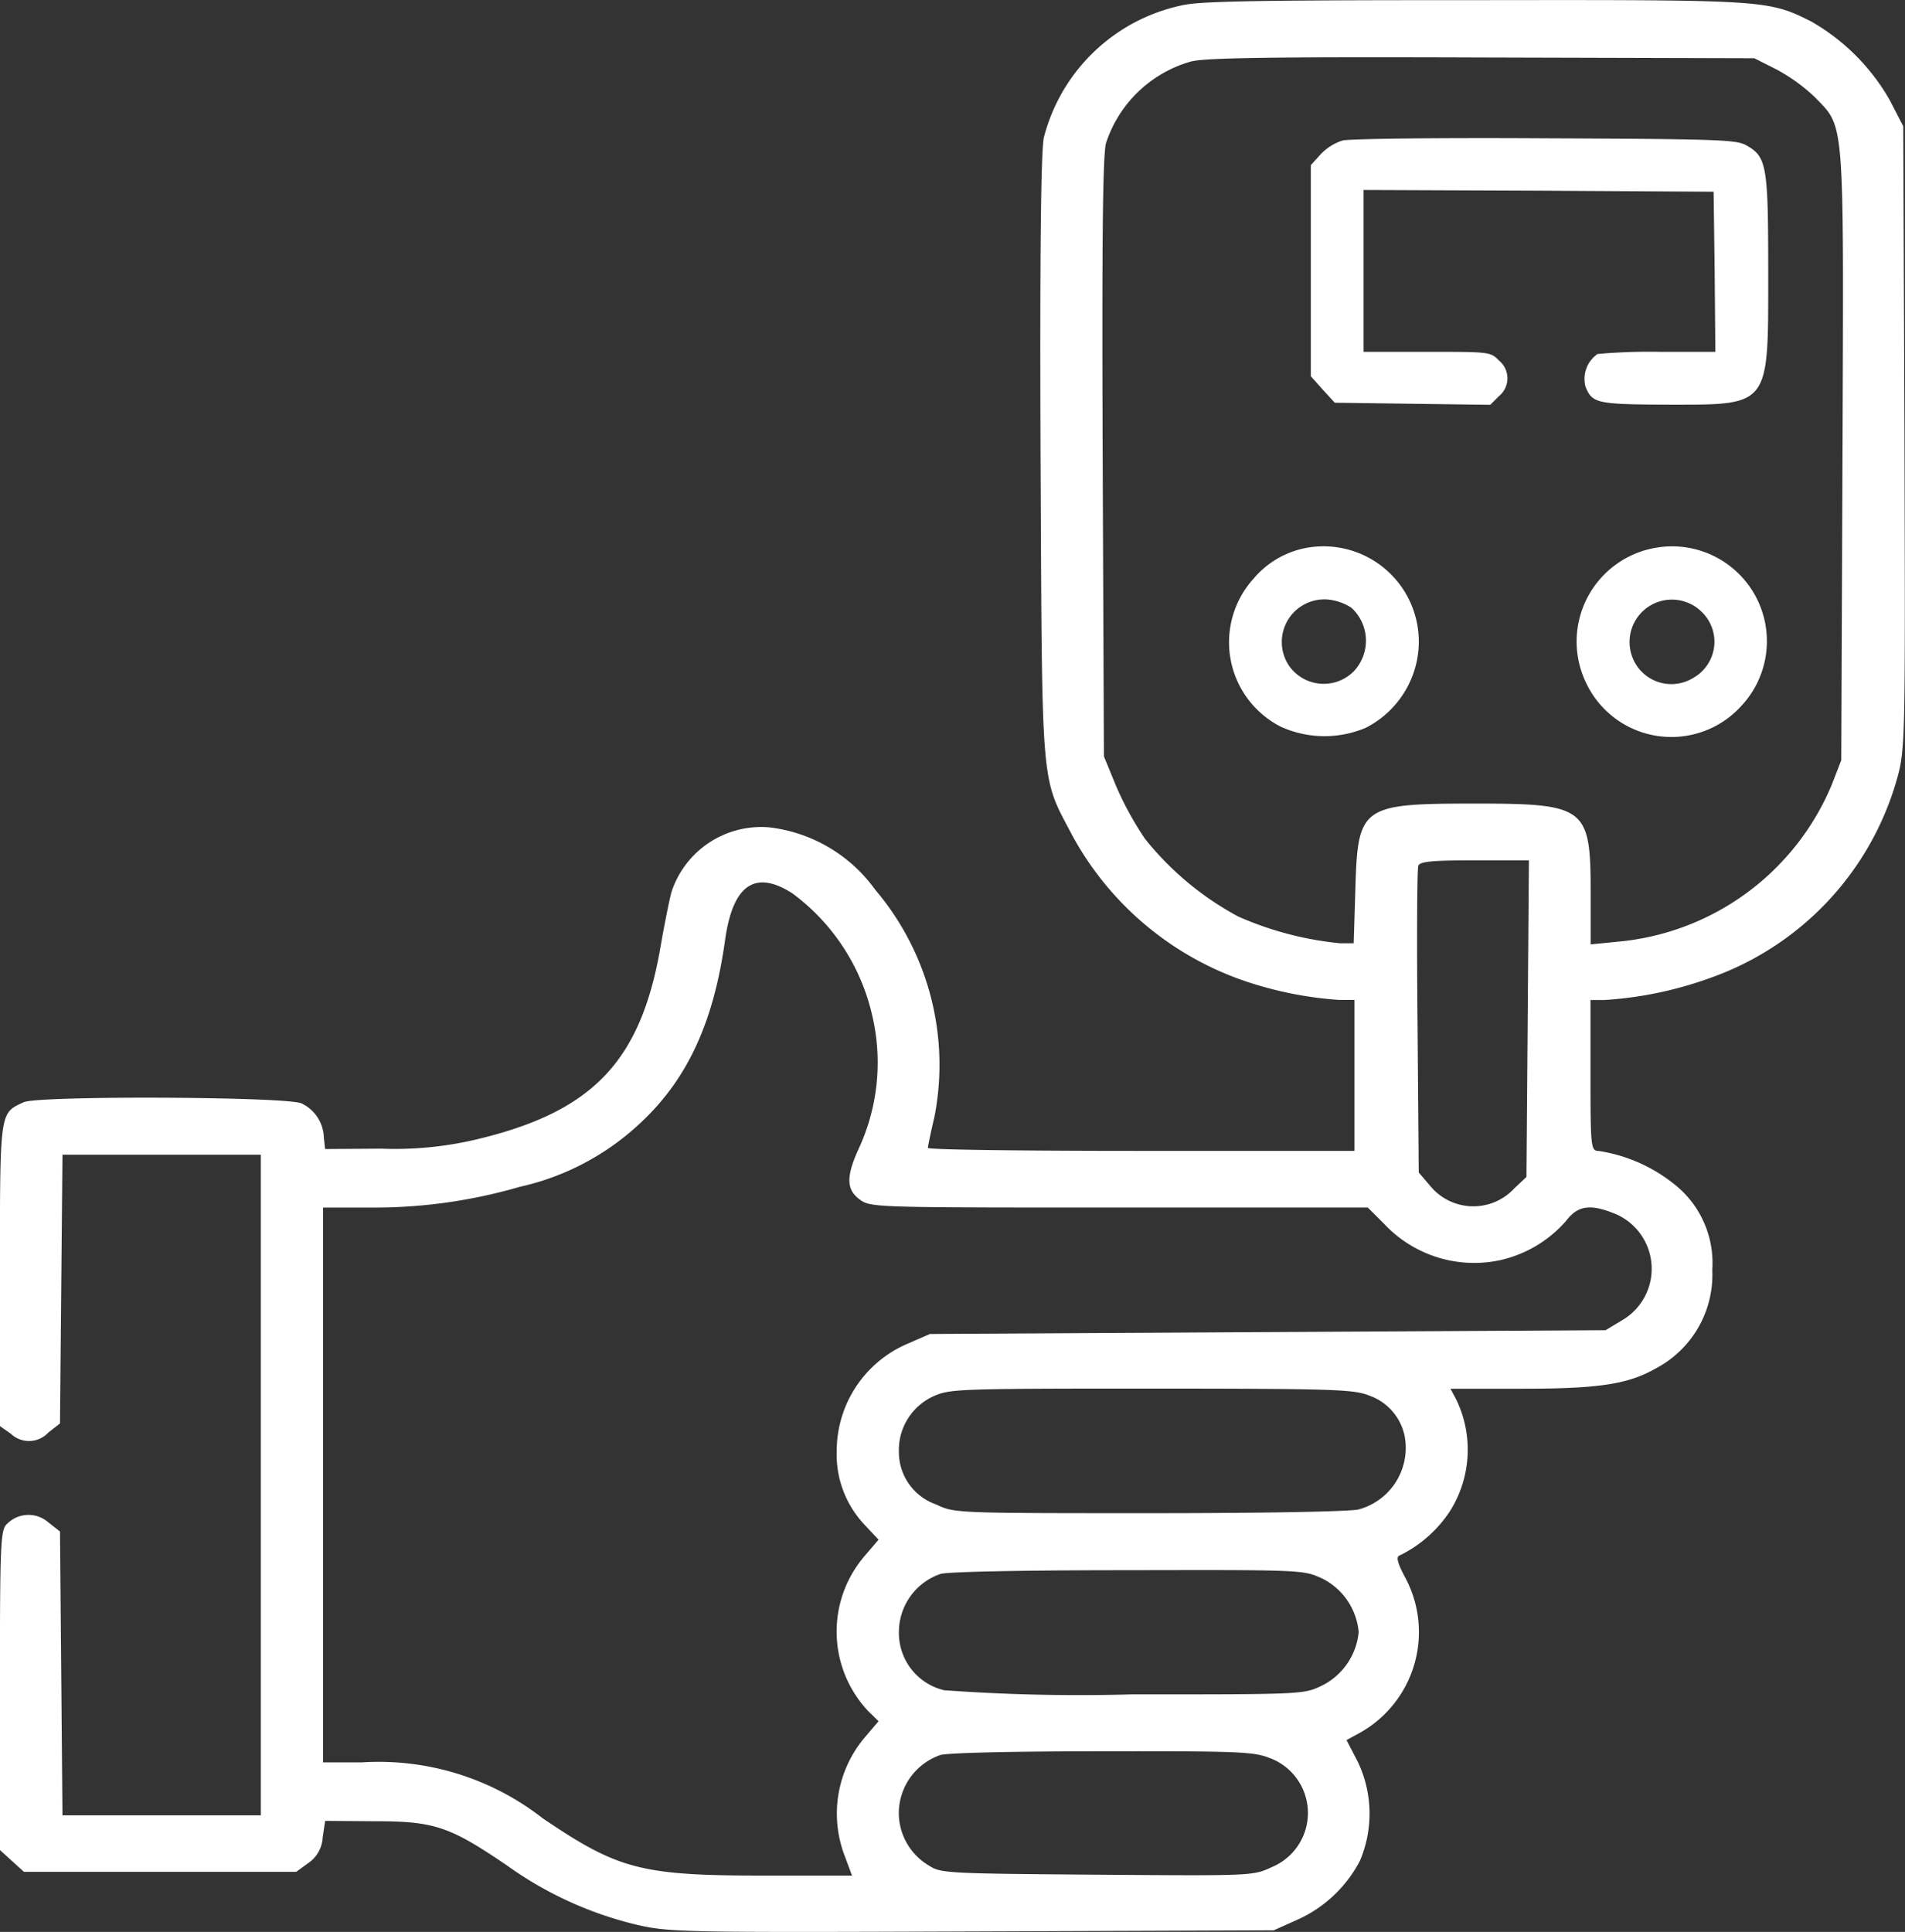
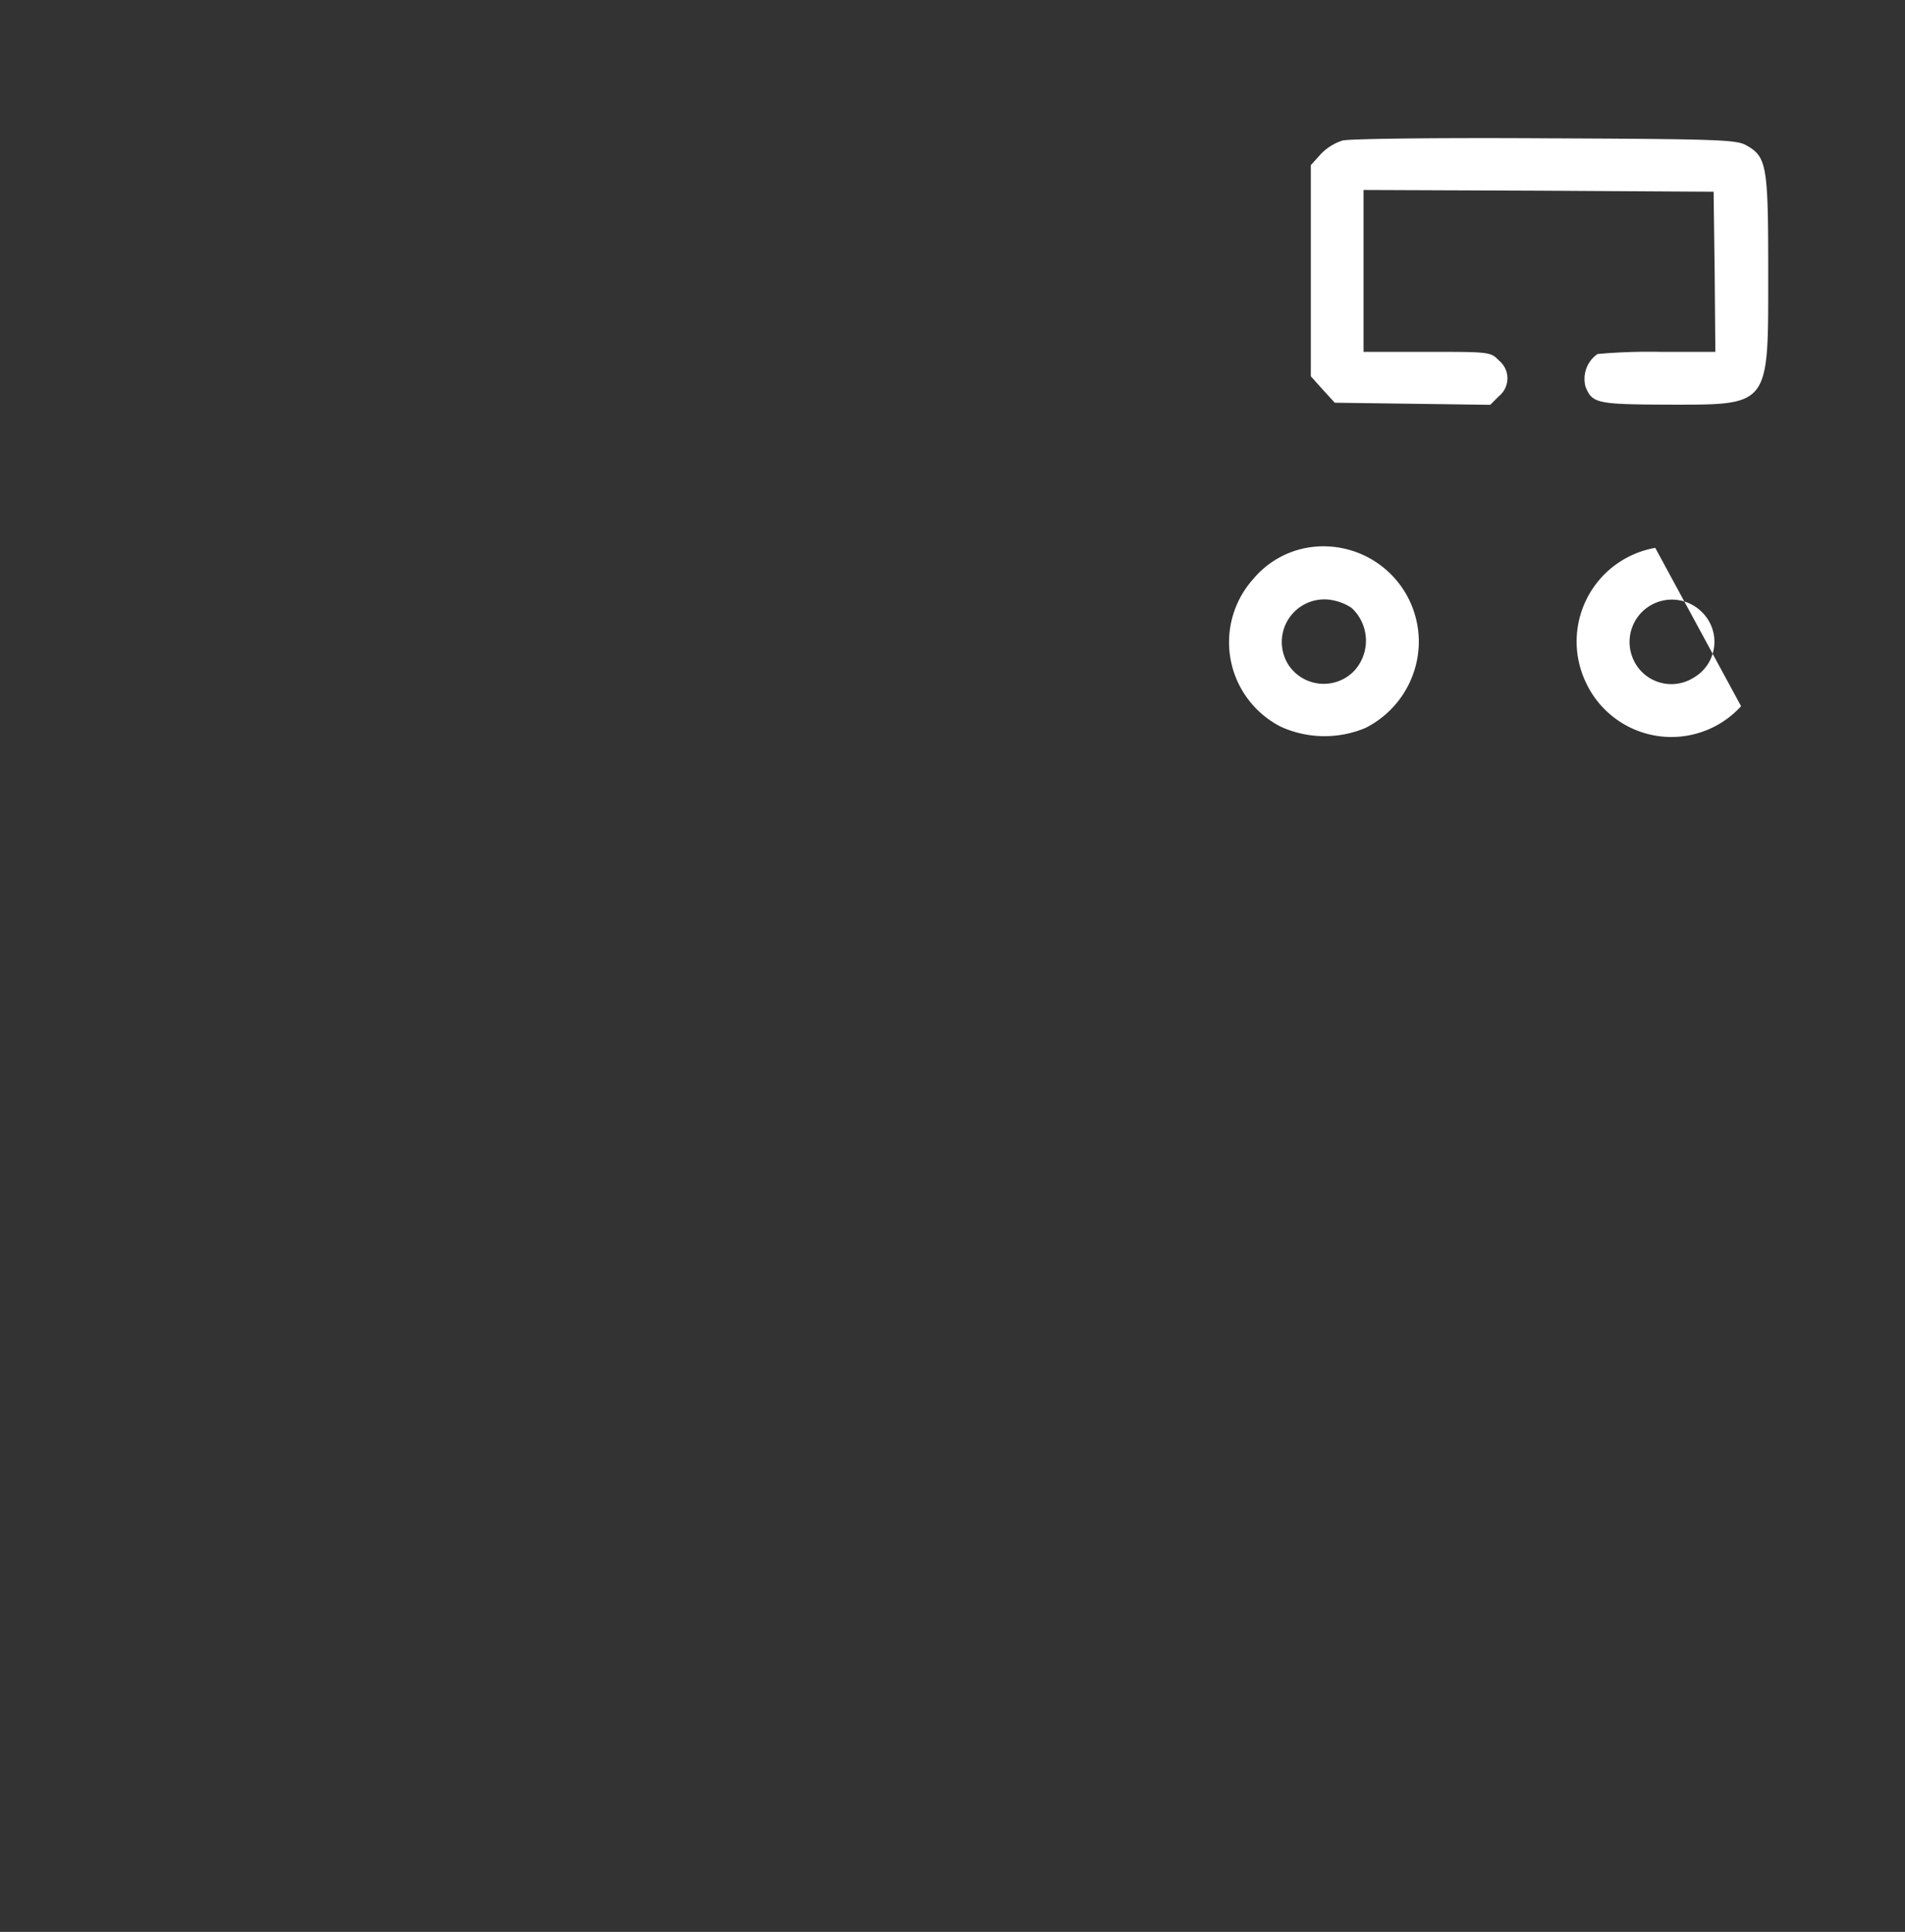
<svg xmlns="http://www.w3.org/2000/svg" width="87.393" height="88.613" viewBox="0 0 87.393 88.613">
  <rect x="0" y="0" width="87.393" height="88.613" fill="#333333" stroke="none" />
  <g id="sugar-blood-level" transform="translate(-26 511.922)">
-     <path id="Path_74" data-name="Path 74" d="M80.216-511.676a8.312,8.312,0,0,0-6.328,6.059c-.133.606-.19,5.349-.152,14.733.076,15.443,0,14.508,1.463,17.295a14.259,14.259,0,0,0,7.81,6.631,17.071,17.071,0,0,0,4.428.9h.7v6.925H78.354c-5.378,0-9.787-.052-9.787-.138,0-.069.133-.71.3-1.42a12.414,12.414,0,0,0-2.717-10.422,6.986,6.986,0,0,0-4.827-2.857,4.329,4.329,0,0,0-4.523,2.978c-.1.381-.323,1.489-.494,2.476-.912,5.315-3.136,7.617-8.551,8.881a16.31,16.31,0,0,1-4.276.4l-2.565.017-.057-.519a1.789,1.789,0,0,0-1.026-1.575c-.665-.312-12.086-.364-12.751-.052-1.1.519-1.083.329-1.083,7.894v6.96l.494.346a1.211,1.211,0,0,0,1.729-.052l.532-.415.057-6.163.057-6.163h9.1v30.3h-9.1l-.057-6.509-.057-6.509-.551-.433a1.377,1.377,0,0,0-1.862.069c-.323.26-.342.848-.342,7.617v7.358l.551.5.551.5H39.587l.551-.4a1.511,1.511,0,0,0,.665-1.177l.114-.762,2.28.017c2.736,0,3.44.242,6.081,2.043a16.969,16.969,0,0,0,5.91,2.7c1.482.346,2.014.364,15.393.312l13.853-.052,1.083-.485a6.017,6.017,0,0,0,2.869-2.7,5.525,5.525,0,0,0-.1-4.553l-.513-.987.665-.364a5.294,5.294,0,0,0,2.033-7.081c-.361-.675-.437-.969-.266-1.021a5.811,5.811,0,0,0,2.318-2.043,5.283,5.283,0,0,0,.285-5.107l-.266-.5h3.269c3.554,0,4.884-.208,6.157-.935a4.856,4.856,0,0,0,2.584-4.518,4.6,4.6,0,0,0-1.767-3.947,7.313,7.313,0,0,0-3.44-1.506c-.361,0-.38-.138-.38-3.462v-3.462h.646a17.489,17.489,0,0,0,4.922-1.039,13.6,13.6,0,0,0,8.494-9.106c.38-1.35.38-1.8.342-15.668l-.057-14.265-.608-1.177a9.625,9.625,0,0,0-3.63-3.636c-1.976-.987-2.071-.987-15.526-.97C83.561-511.918,81.014-511.866,80.216-511.676Zm27.289,2.943a8.192,8.192,0,0,1,1.748,1.264c1.387,1.437,1.33.745,1.273,16.412l-.057,14.006-.437,1.125a11.781,11.781,0,0,1-9.844,7.2l-1.216.121v-2.372c0-3.913-.209-4.086-5.283-4.086-5.245,0-5.4.1-5.511,3.93l-.076,2.476h-.627a15.142,15.142,0,0,1-4.675-1.229,13.842,13.842,0,0,1-4.276-3.566,14.868,14.868,0,0,1-1.311-2.389l-.57-1.385L76.586-490.9c-.038-9.643,0-13.9.152-14.456a5.747,5.747,0,0,1,3.877-3.739c.608-.173,3.459-.225,13.321-.191l12.542.035ZM96.084-465.21l-.057,7.271-.551.519a2.558,2.558,0,0,1-3.858-.1l-.532-.623-.057-6.925c-.038-3.809-.019-7.029.038-7.15.076-.19.665-.242,2.584-.242h2.489Zm-33.75-5.748A9.611,9.611,0,0,1,66-465.4a9.414,9.414,0,0,1-.589,6.129c-.608,1.316-.589,1.922.038,2.372.494.364.665.364,11.915.364H88.748l.779.779a5.659,5.659,0,0,0,5.245,1.645,5.654,5.654,0,0,0,3.079-1.818c.513-.675,1.064-.779,2.128-.364a2.734,2.734,0,0,1,.456,4.917l-.779.467-15.488.087-15.507.087-.95.415a5.346,5.346,0,0,0-3.326,4.934,4.688,4.688,0,0,0,1.254,3.376l.665.71-.665.779a5.319,5.319,0,0,0,.171,7.063l.494.485-.589.692a5.411,5.411,0,0,0-.969,5.471l.342.918H61.08c-5.682,0-6.708-.277-10.186-2.631a12.212,12.212,0,0,0-8.3-2.562H40.822v-25.449h2.166a23.854,23.854,0,0,0,6.86-.952,11.781,11.781,0,0,0,5.435-2.839c2.223-2.026,3.459-4.657,3.991-8.552C59.636-471.338,60.643-472.031,62.334-470.957ZM88.843-447.9a2.5,2.5,0,0,1,1.6,1.87,2.926,2.926,0,0,1-2.109,3.341c-.38.1-4.333.173-9.6.173-8.893,0-8.951,0-9.787-.4a2.542,2.542,0,0,1-1.71-2.424,2.709,2.709,0,0,1,1.6-2.545c.741-.329,1.121-.346,10-.346C87.456-448.226,88.1-448.191,88.843-447.9Zm-2.223,8.362a3.049,3.049,0,0,1,1.71,2.476,3.066,3.066,0,0,1-1.691,2.458c-.836.4-.874.4-8.76.4a85.719,85.719,0,0,1-8.57-.191,2.7,2.7,0,0,1-2.071-2.666,2.821,2.821,0,0,1,1.9-2.666c.285-.1,3.668-.173,8.551-.173C85.708-439.916,85.784-439.916,86.62-439.535Zm-2.356,8.258a2.689,2.689,0,0,1,.076,5c-.855.4-.893.4-8.019.346-6.917-.052-7.164-.069-7.7-.415a2.807,2.807,0,0,1-1.387-2.354,2.829,2.829,0,0,1,1.9-2.718c.285-.1,3.269-.173,7.411-.173C82.914-431.606,83.542-431.572,84.264-431.277Z" transform="translate(0)" fill="#fff" />
    <path id="Path_75" data-name="Path 75" d="M318.453-472.6a2.385,2.385,0,0,0-1,.629l-.452.5v9.684l.549.613.549.6,3.567.048,3.567.048.4-.4a1.051,1.051,0,0,0,0-1.63c-.387-.4-.42-.4-3.309-.4h-2.905v-7.424l8.038.032,8.022.048.048,3.664.032,3.68h-2.566a26.047,26.047,0,0,0-2.841.1,1.391,1.391,0,0,0-.549,1.5c.307.759.516.807,3.7.823,4.81,0,4.681.161,4.681-6.1,0-4.907-.065-5.278-1.033-5.81-.452-.242-1.34-.274-9.216-.307C322.94-472.732,318.759-472.684,318.453-472.6Z" transform="translate(-230.866 -32.876)" fill="#fff" />
    <path id="Path_76" data-name="Path 76" d="M320.5-368.276a4.18,4.18,0,0,0-2.55,1.453,4.346,4.346,0,0,0,1.291,6.779,4.86,4.86,0,0,0,3.858.048,4.447,4.447,0,0,0,2.437-3.6A4.373,4.373,0,0,0,320.5-368.276Zm1.953,2.76a2.046,2.046,0,0,1,.129,2.905,1.941,1.941,0,0,1-2.986-.242,1.953,1.953,0,0,1,2.082-2.986A2.329,2.329,0,0,1,322.448-365.516Z" transform="translate(-234.462 -118.535)" fill="#fff" />
-     <path id="Path_77" data-name="Path 77" d="M396.132-368.177a4.362,4.362,0,0,0-3.163,6.214,4.325,4.325,0,0,0,7.1,1.049A4.349,4.349,0,0,0,396.132-368.177Zm2.114,2.921a1.9,1.9,0,0,1-.355,3.034,1.912,1.912,0,0,1-2.841-1.033A1.942,1.942,0,0,1,398.246-365.256Z" transform="translate(-294.196 -118.616)" fill="#fff" />
+     <path id="Path_77" data-name="Path 77" d="M396.132-368.177a4.362,4.362,0,0,0-3.163,6.214,4.325,4.325,0,0,0,7.1,1.049Zm2.114,2.921a1.9,1.9,0,0,1-.355,3.034,1.912,1.912,0,0,1-2.841-1.033A1.942,1.942,0,0,1,398.246-365.256Z" transform="translate(-294.196 -118.616)" fill="#fff" />
  </g>
</svg>